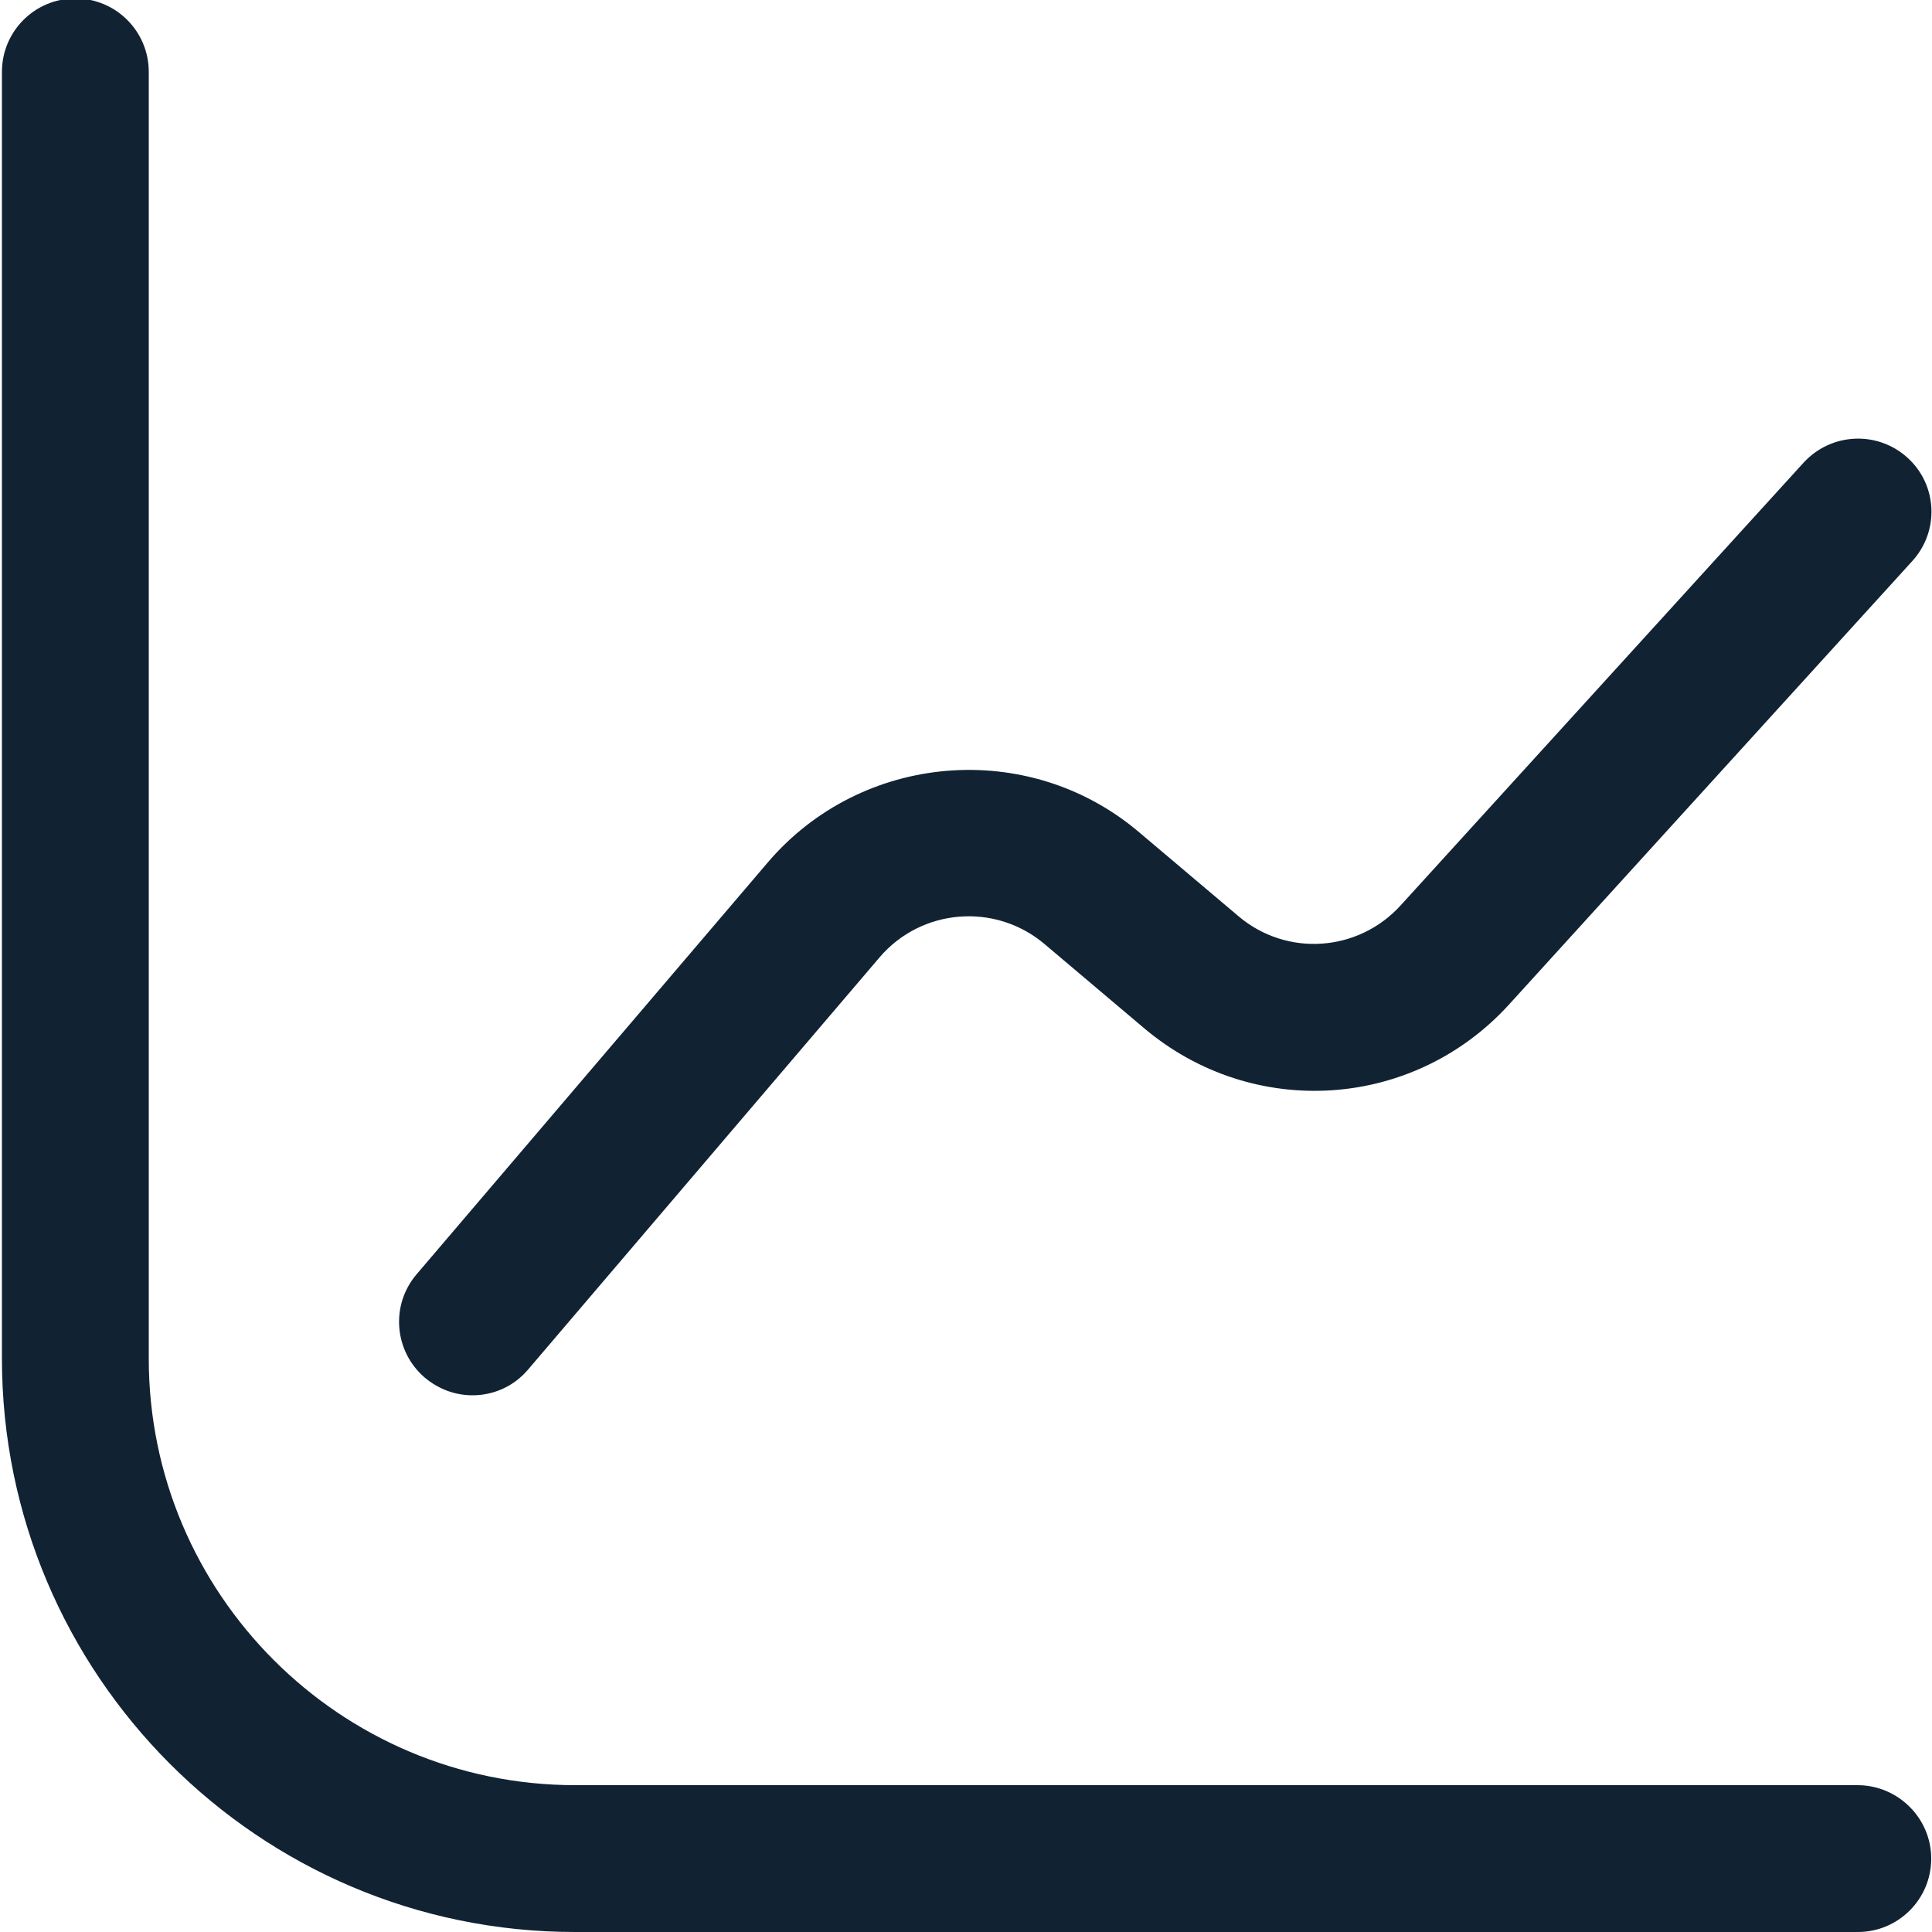
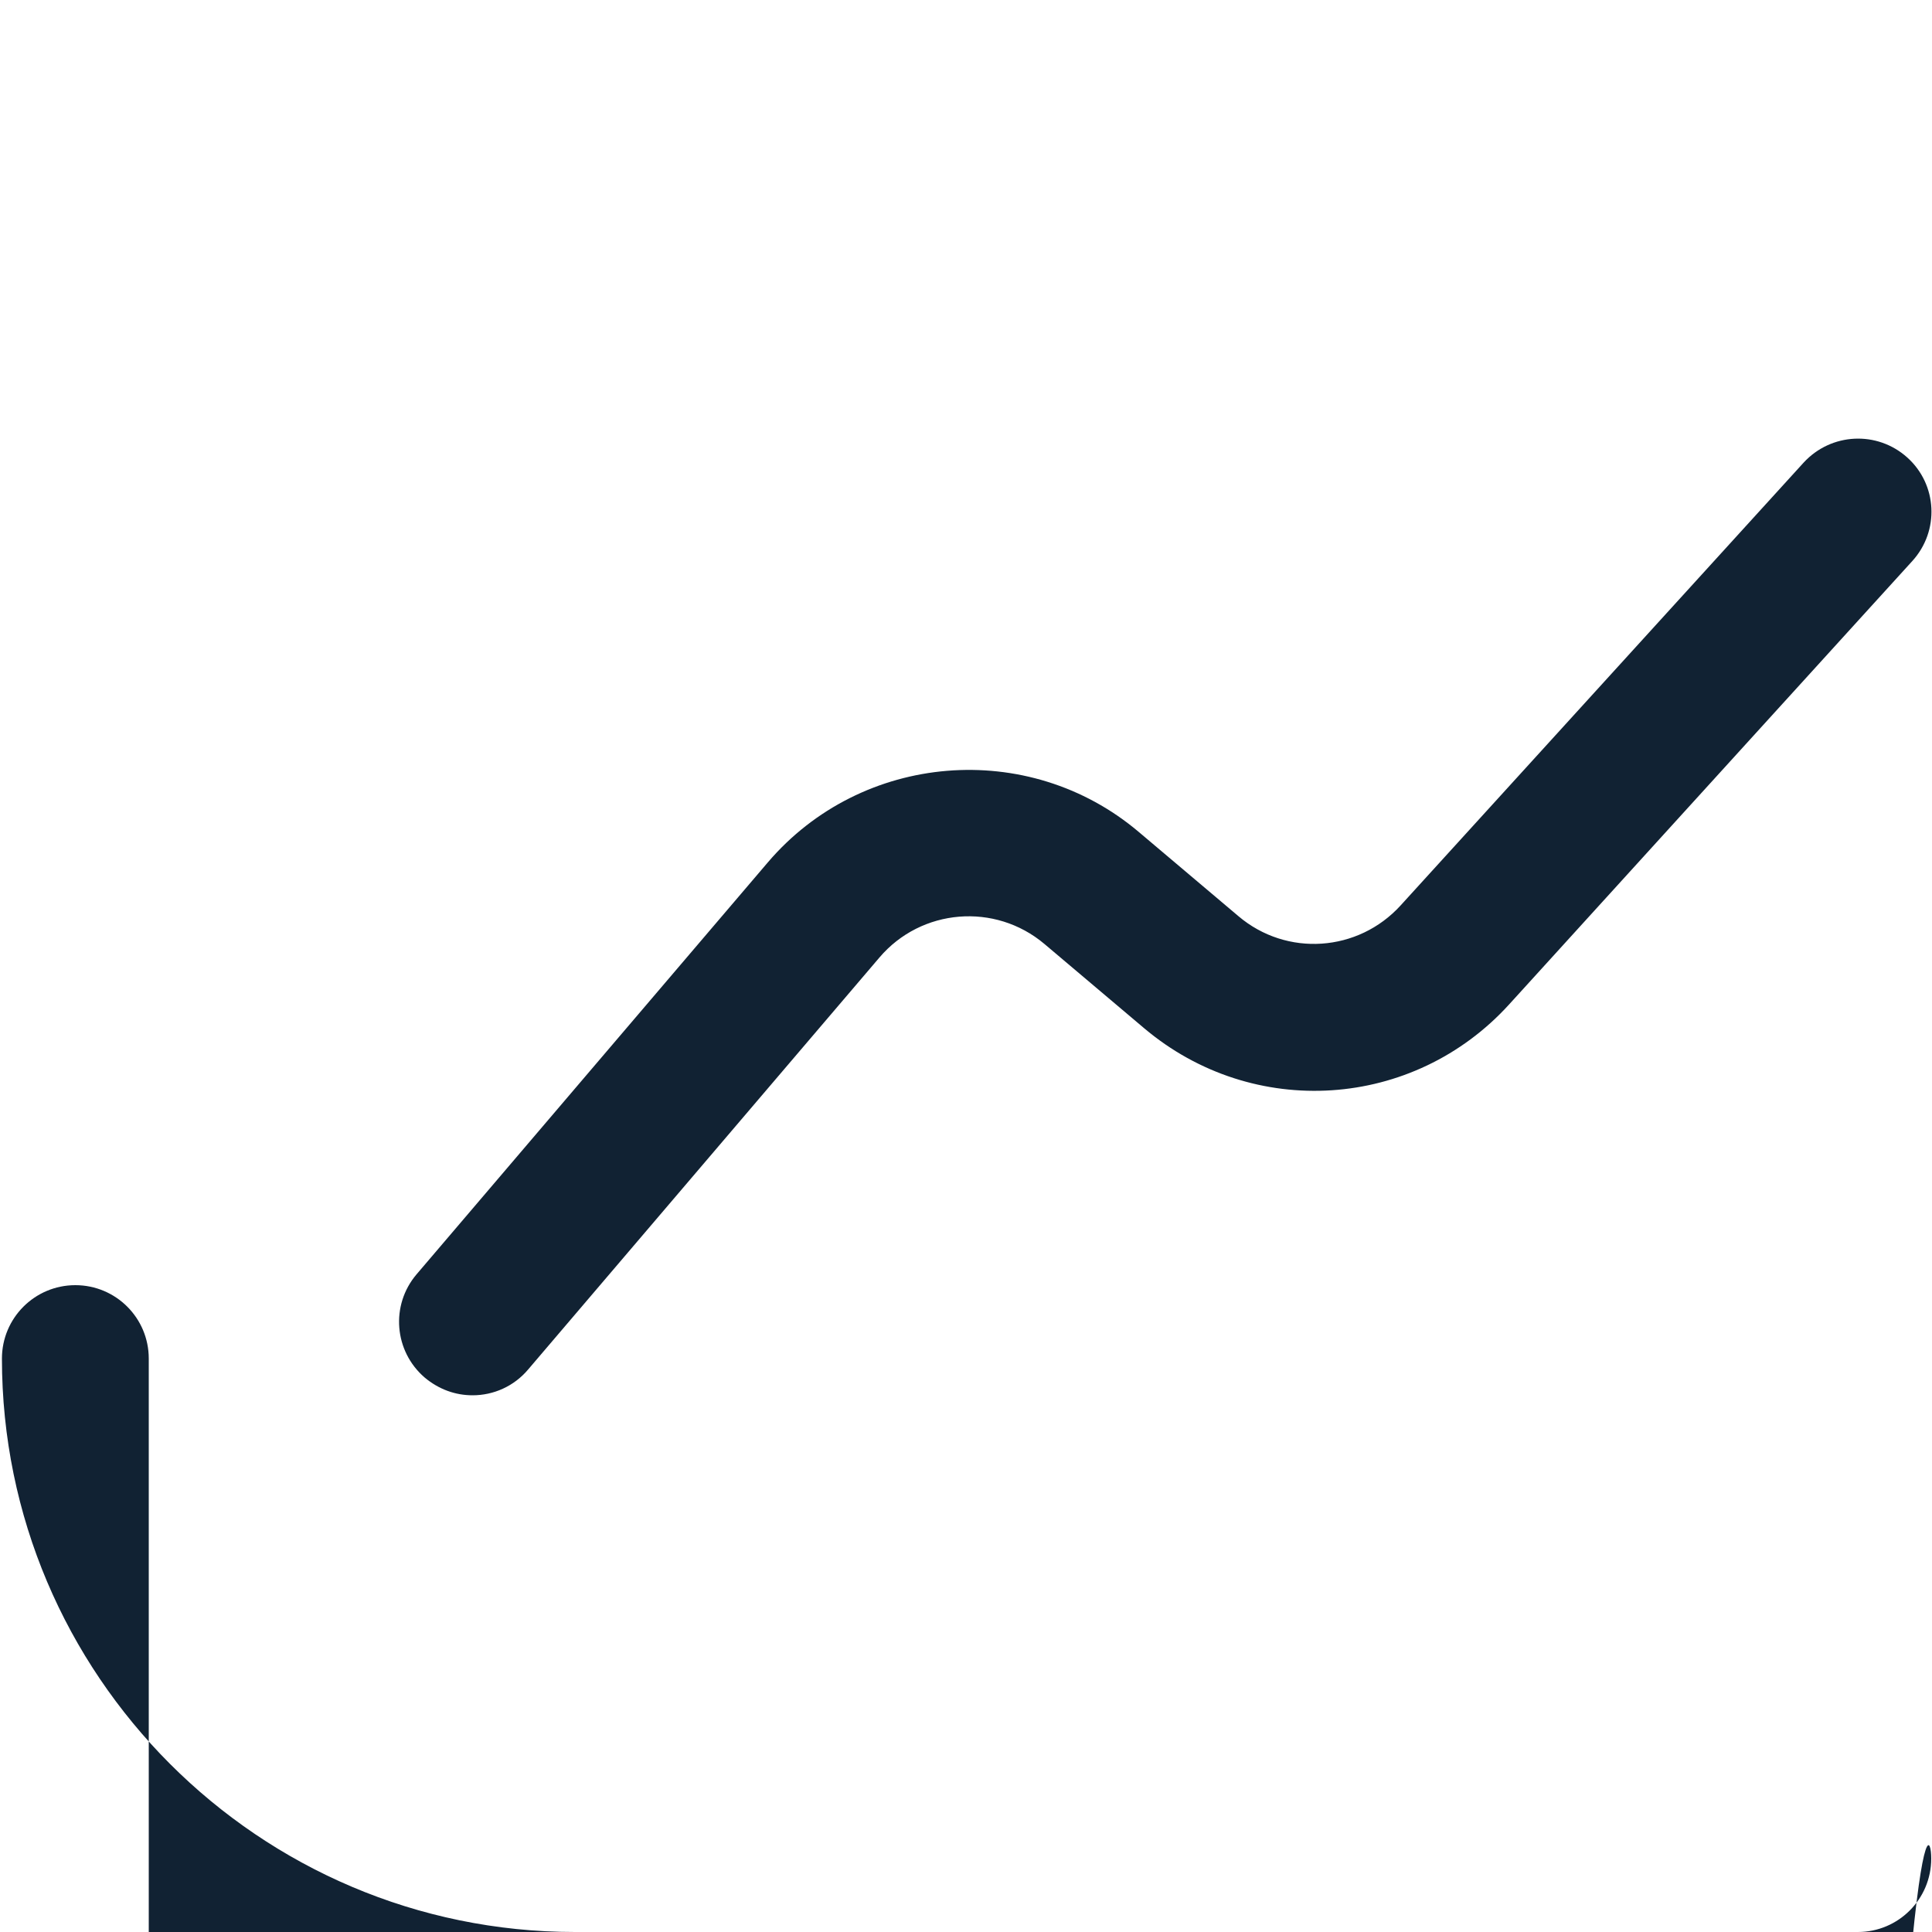
<svg xmlns="http://www.w3.org/2000/svg" version="1.1" id="Layer_1" x="0px" y="0px" viewBox="0 0 500 500" style="enable-background:new 0 0 500 500;" xml:space="preserve">
  <style type="text/css">
	.st0{fill:#112233;}
</style>
-   <path id="chart-line-up" class="st0" d="M499.8,481c0,10.5-8.5,19-19,19h-332C67,500,0.5,433.4,0.5,351.6v-333c0-10.5,8.5-19,19-19  s19,8.5,19,19v333c0,60.9,49.5,110.4,110.4,110.4h332C491.3,462.1,499.8,470.6,499.8,481z M122.3,361.1c5.4,0,10.7-2.3,14.4-6.7  l90.9-106.6c10.8-12.7,29.9-14.3,42.7-3.5l25.8,21.8c28.2,23.8,69.7,21.1,94.5-6.2l104.3-114.7c7.1-7.8,6.5-19.8-1.3-26.8  s-19.7-6.4-26.8,1.3L362.5,234.3c-11,12.1-29.5,13.4-42,2.8l-25.8-21.8c-28.6-24.2-71.7-20.6-96,7.9l-90.9,106.6  c-6.8,8-5.8,19.9,2.1,26.7C113.6,359.6,117.9,361.1,122.3,361.1z" />
+   <path id="chart-line-up" class="st0" d="M499.8,481c0,10.5-8.5,19-19,19h-332C67,500,0.5,433.4,0.5,351.6c0-10.5,8.5-19,19-19  s19,8.5,19,19v333c0,60.9,49.5,110.4,110.4,110.4h332C491.3,462.1,499.8,470.6,499.8,481z M122.3,361.1c5.4,0,10.7-2.3,14.4-6.7  l90.9-106.6c10.8-12.7,29.9-14.3,42.7-3.5l25.8,21.8c28.2,23.8,69.7,21.1,94.5-6.2l104.3-114.7c7.1-7.8,6.5-19.8-1.3-26.8  s-19.7-6.4-26.8,1.3L362.5,234.3c-11,12.1-29.5,13.4-42,2.8l-25.8-21.8c-28.6-24.2-71.7-20.6-96,7.9l-90.9,106.6  c-6.8,8-5.8,19.9,2.1,26.7C113.6,359.6,117.9,361.1,122.3,361.1z" />
</svg>